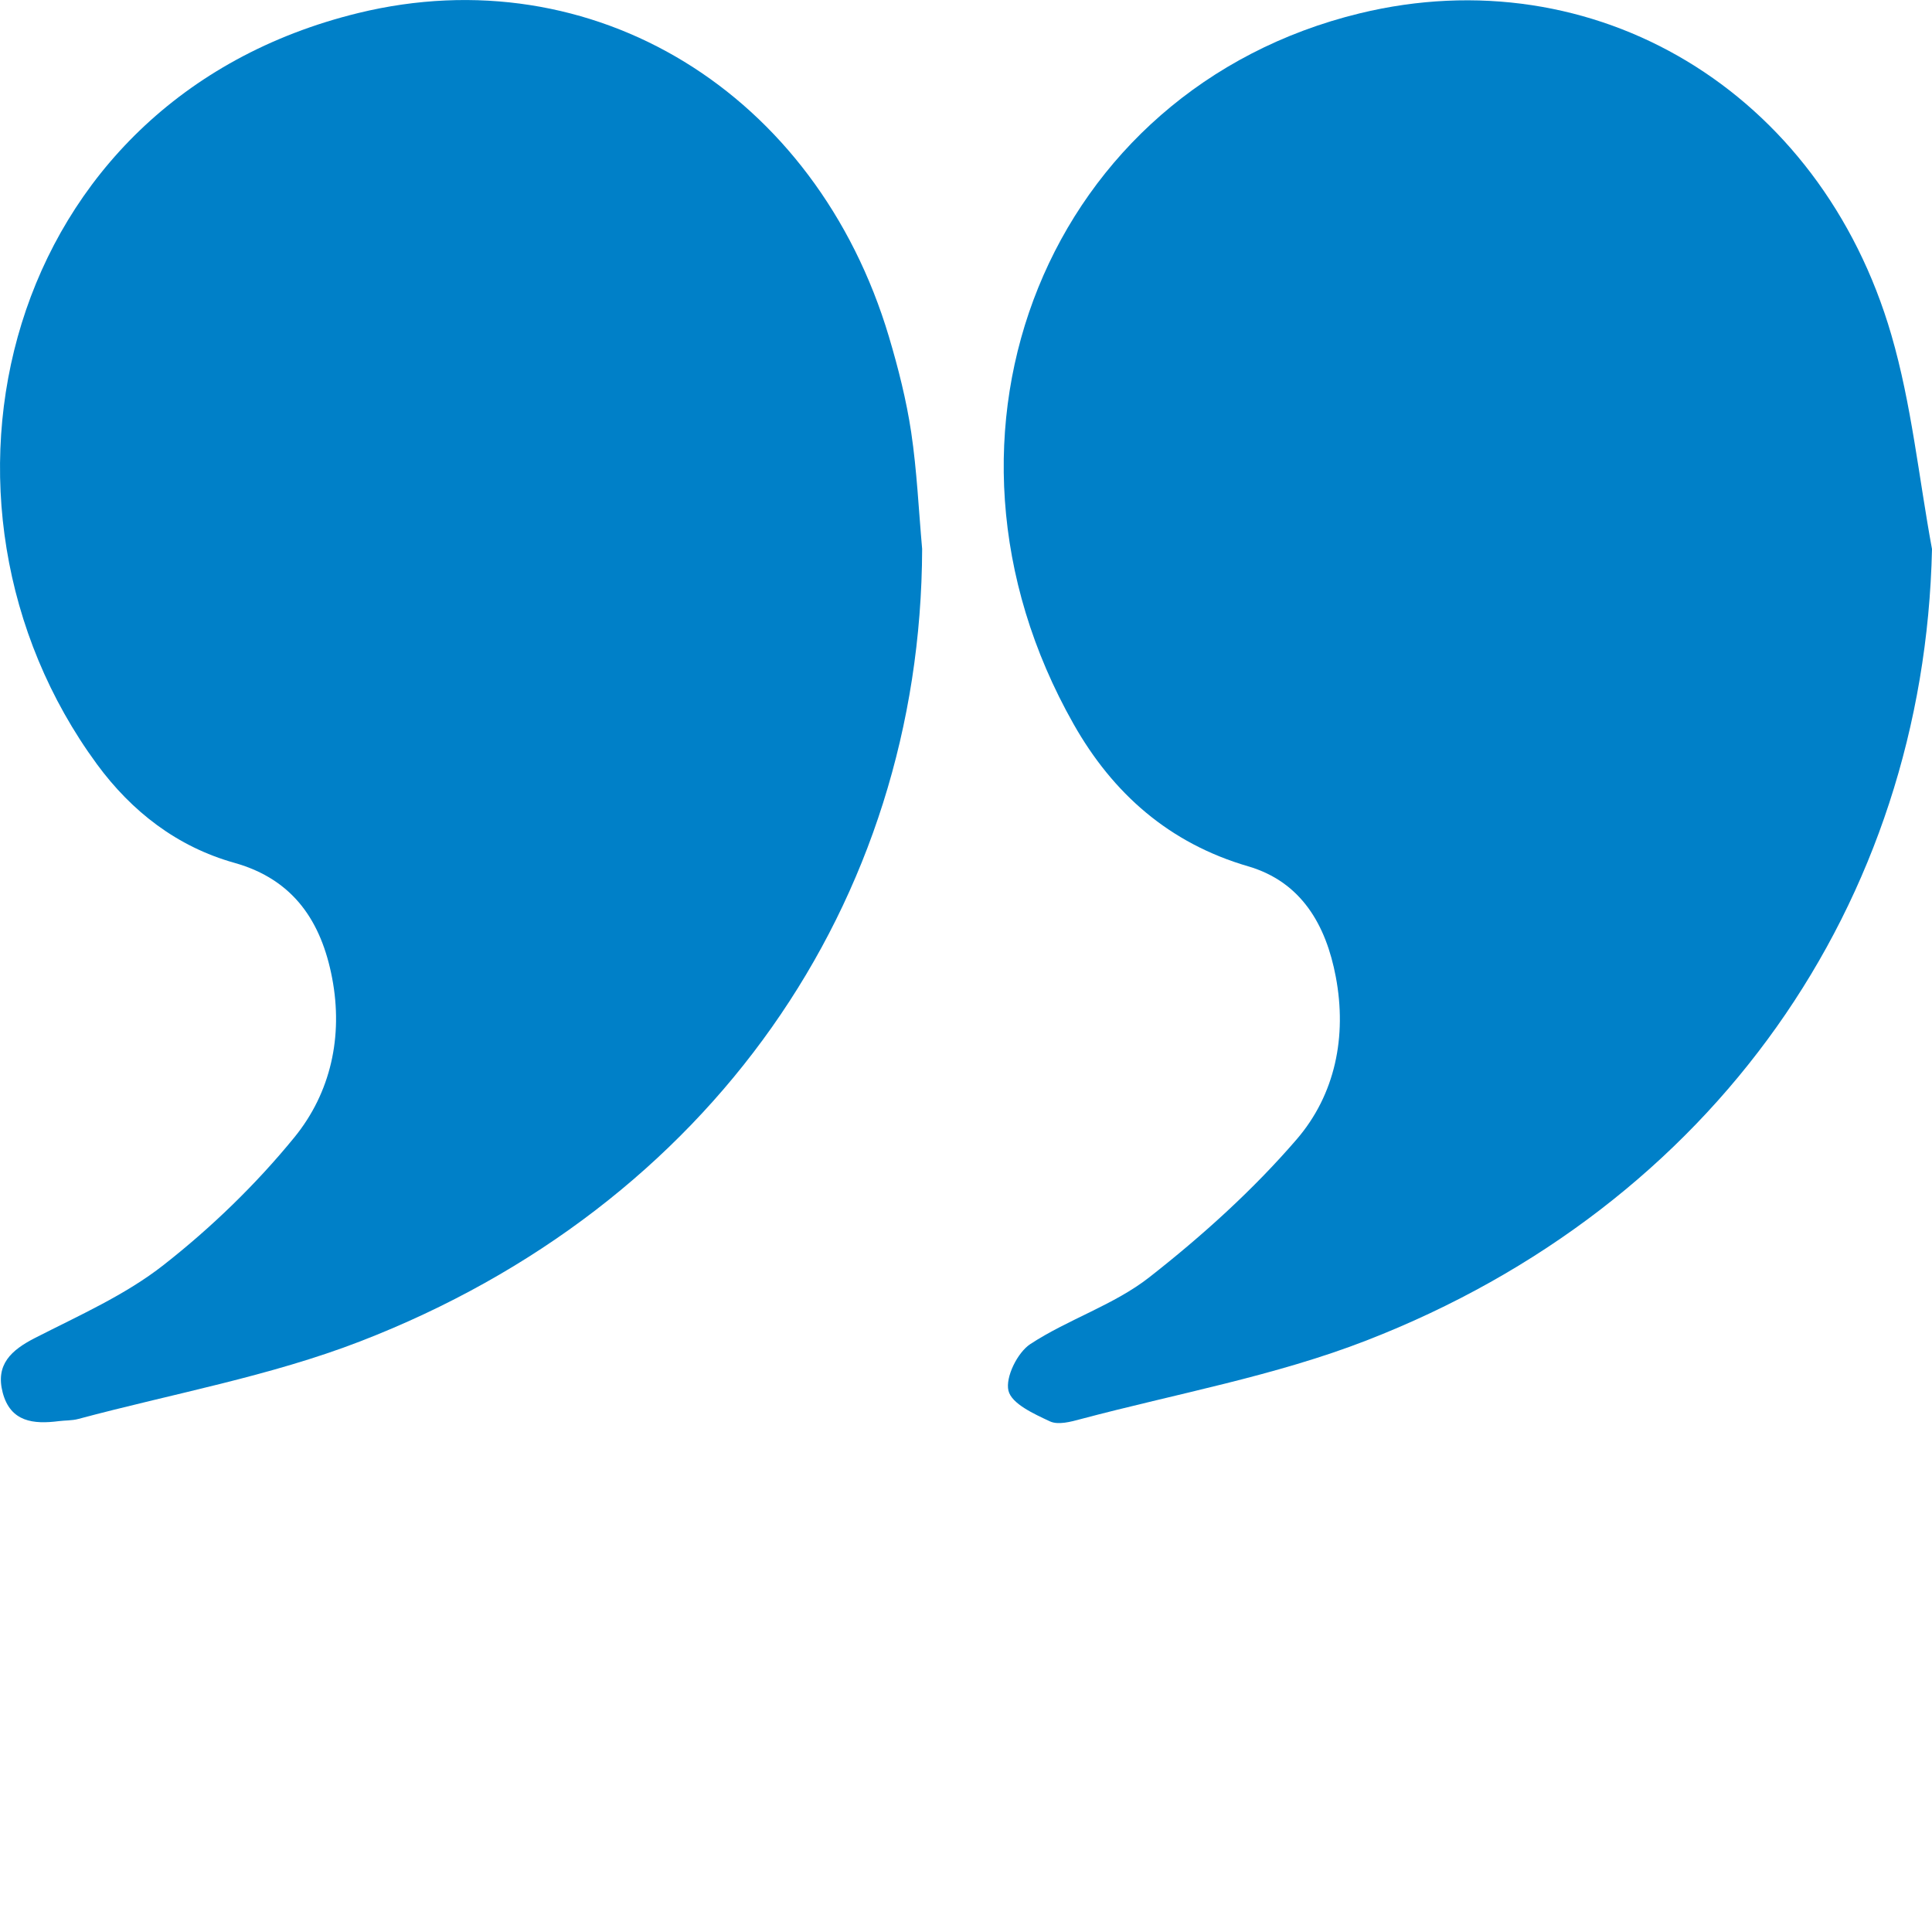
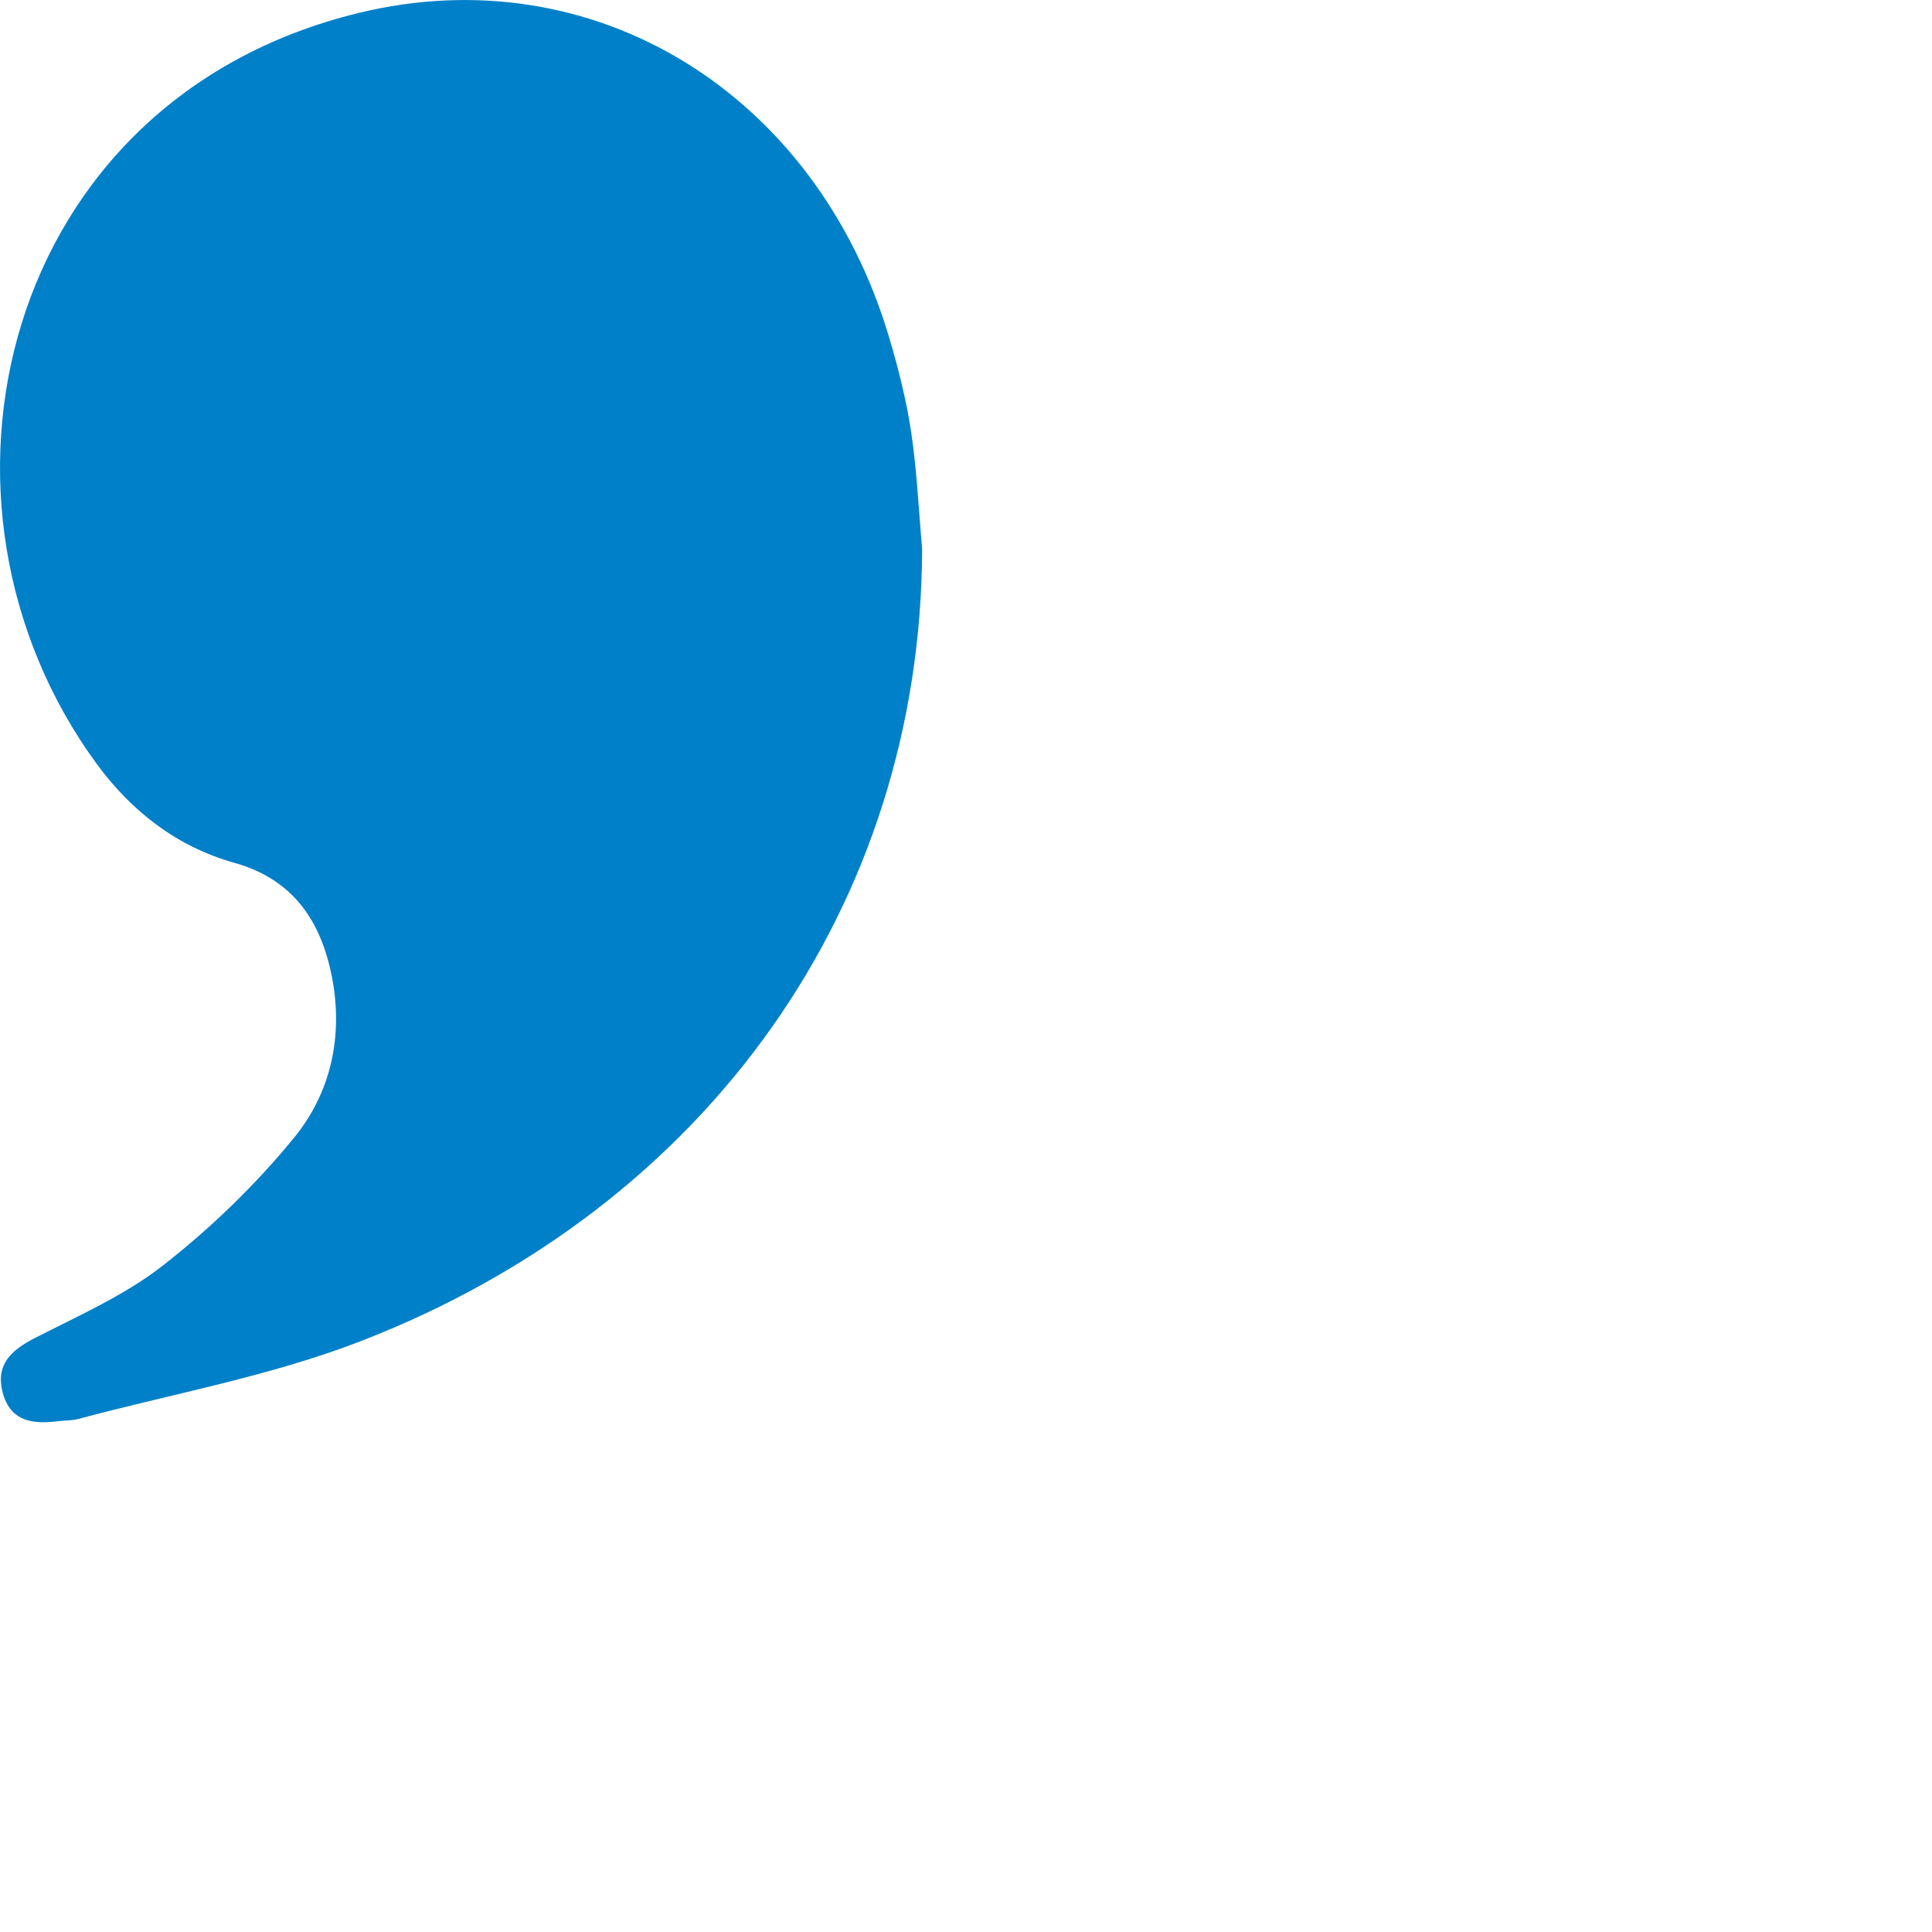
<svg xmlns="http://www.w3.org/2000/svg" version="1.1" id="Calque_1" x="0px" y="0px" width="40px" height="40px" viewBox="0 0 40 40" enable-background="new 0 0 40 40" xml:space="preserve">
  <g>
    <path fill-rule="evenodd" clip-rule="evenodd" fill="#0080C8" d="M19.092,11.365c-0.024,7.334-4.396,13.606-11.63,16.405   c-1.875,0.725-3.89,1.085-5.841,1.608c-0.129,0.035-0.269,0.028-0.403,0.045c-0.522,0.067-1.001,0.02-1.162-0.59   c-0.153-0.581,0.175-0.879,0.665-1.13c0.912-0.467,1.874-0.89,2.67-1.516c0.987-0.774,1.911-1.668,2.704-2.64   c0.753-0.924,1.011-2.089,0.782-3.295c-0.222-1.165-0.794-2.042-2.021-2.387c-1.189-0.333-2.129-1.063-2.849-2.043   C-1.965,10.407,0.021,2.077,7.417,0.27c4.864-1.188,9.481,1.645,10.989,6.707c0.192,0.646,0.359,1.305,0.459,1.97   C18.984,9.746,19.02,10.558,19.092,11.365z" />
-     <path fill-rule="evenodd" clip-rule="evenodd" fill="#0080C8" d="M40,11.368c-0.162,7.333-4.514,13.588-11.706,16.384   c-1.897,0.737-3.94,1.103-5.919,1.629c-0.206,0.056-0.468,0.126-0.637,0.047c-0.329-0.154-0.794-0.364-0.859-0.635   c-0.067-0.278,0.186-0.79,0.452-0.965c0.787-0.516,1.733-0.81,2.465-1.384c1.094-0.857,2.146-1.806,3.051-2.856   c0.797-0.926,1.043-2.129,0.809-3.365c-0.202-1.07-0.711-1.965-1.815-2.287c-1.636-0.477-2.801-1.51-3.612-2.942   C18.801,8.945,21.731,1.84,28.148,0.277c4.858-1.183,9.538,1.597,11.01,6.655C39.577,8.371,39.727,9.887,40,11.368z" />
  </g>
</svg>